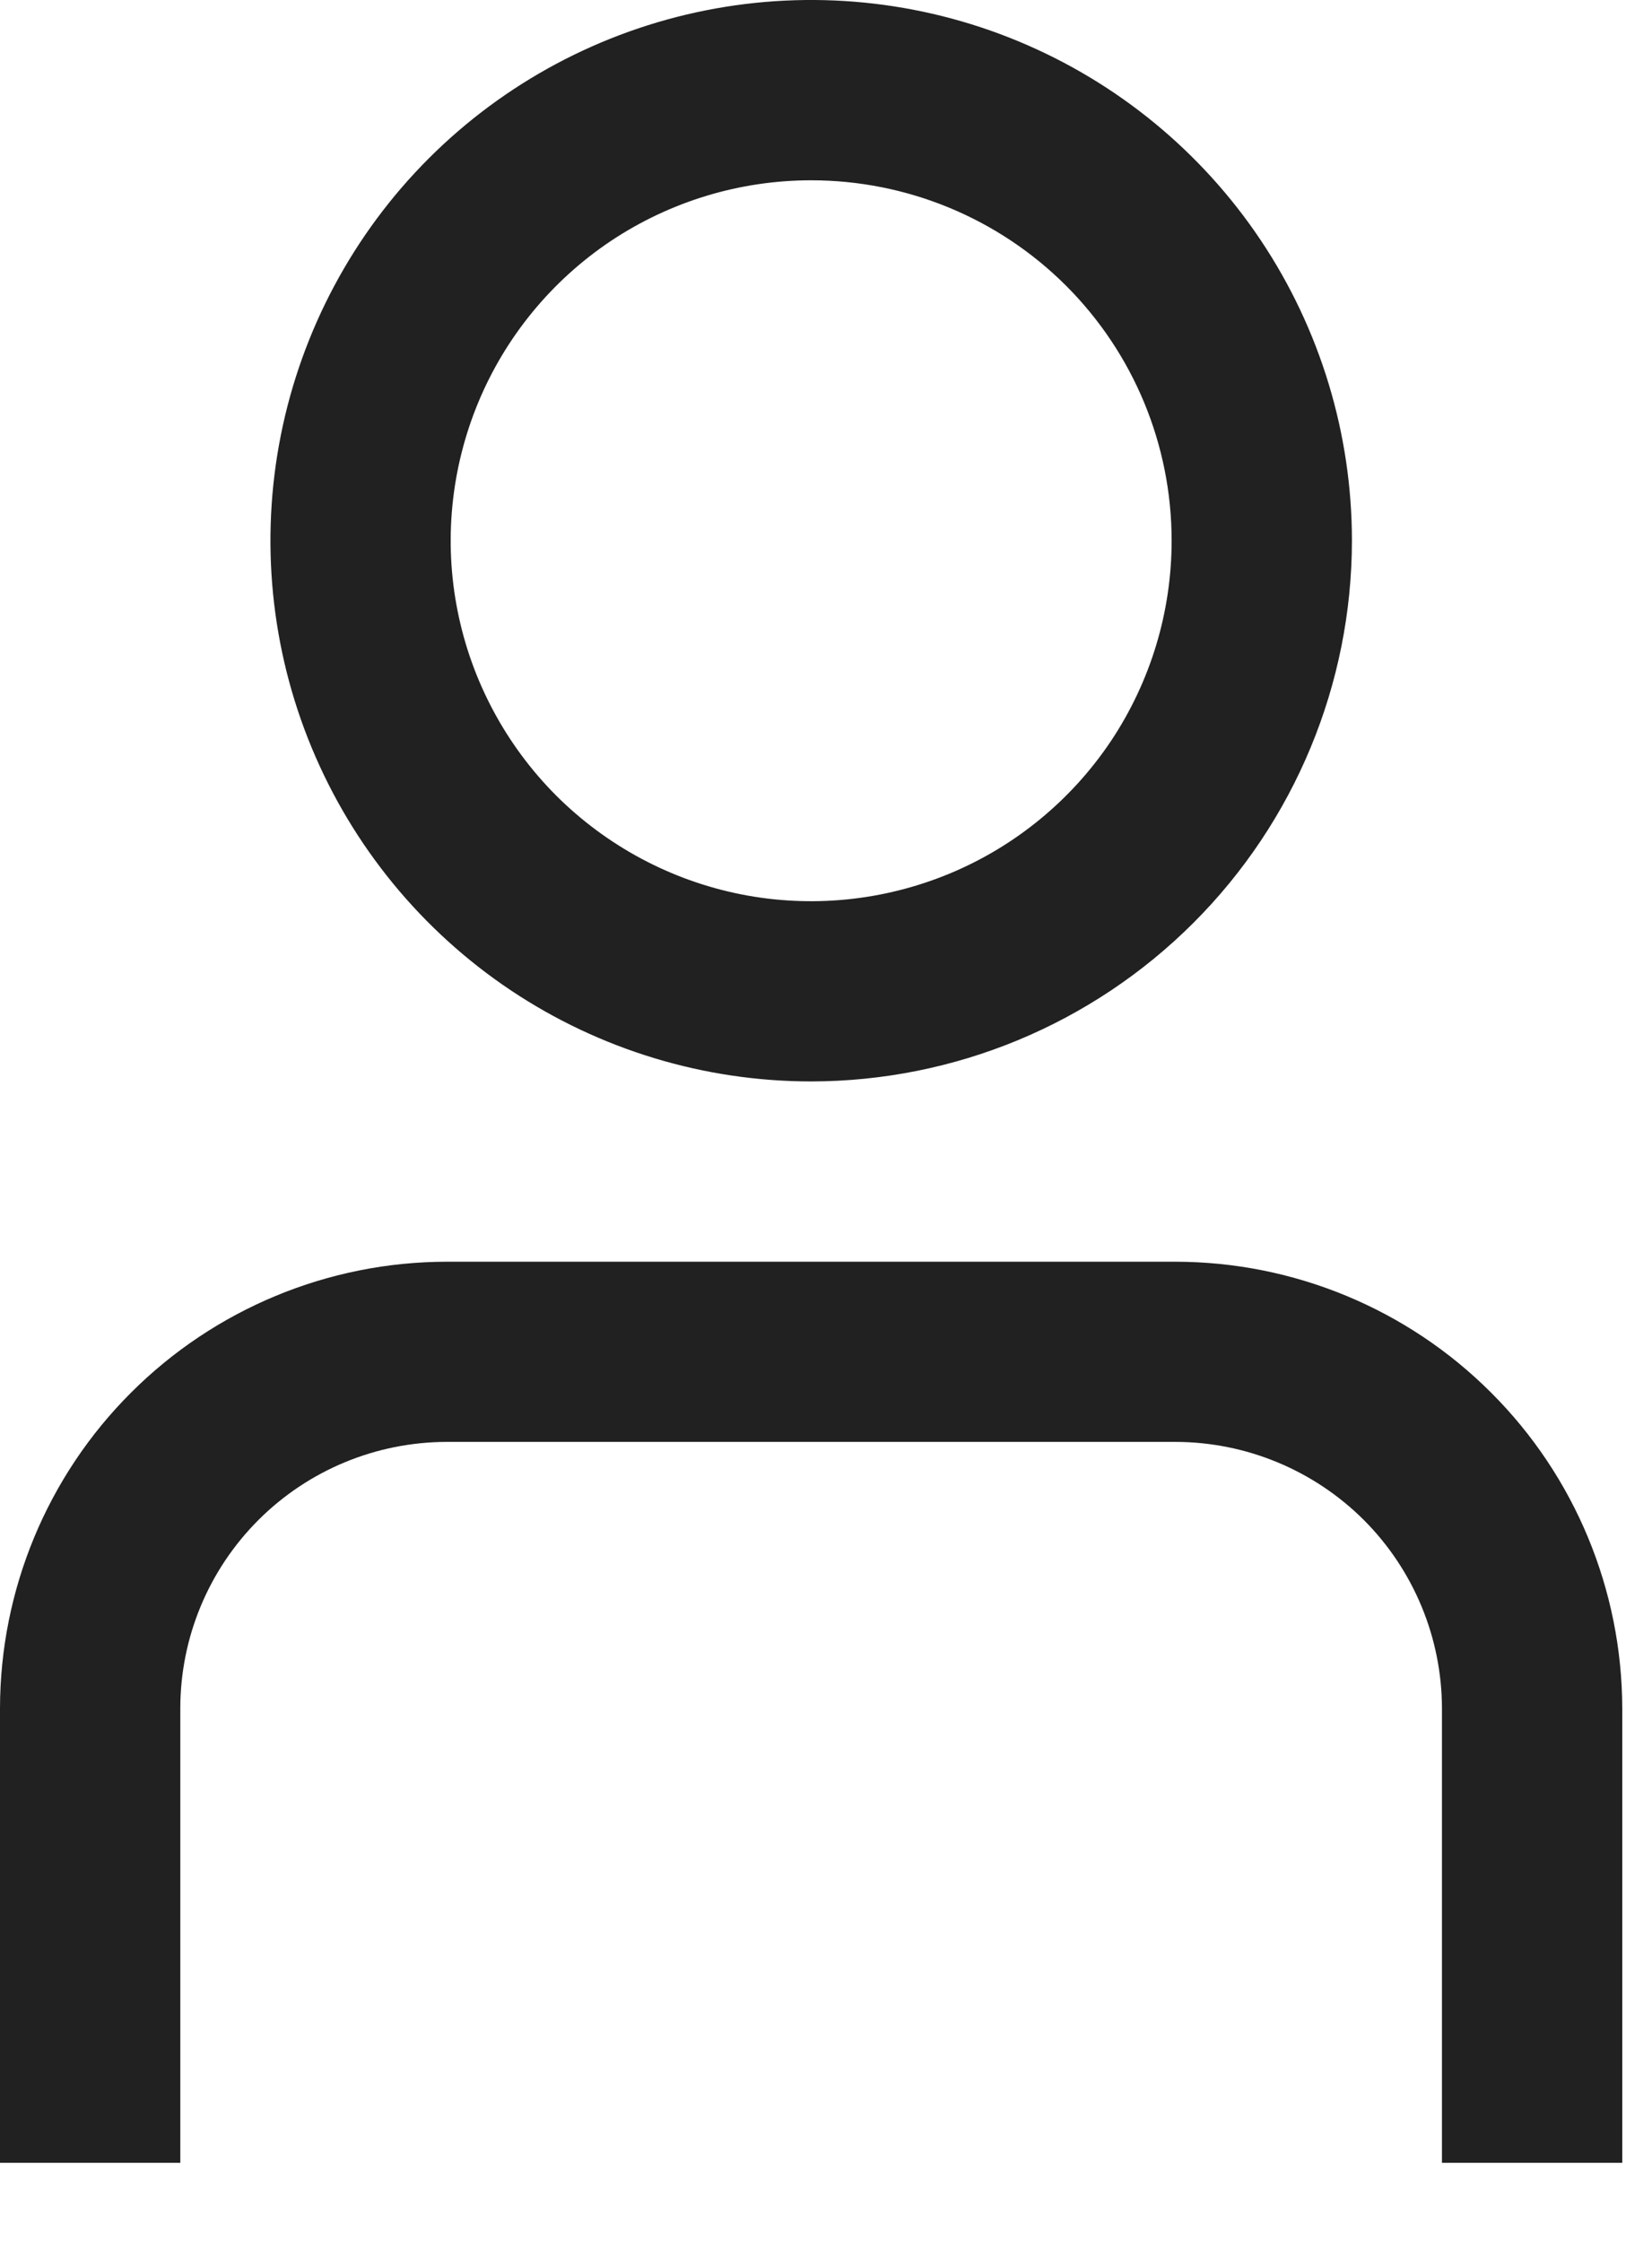
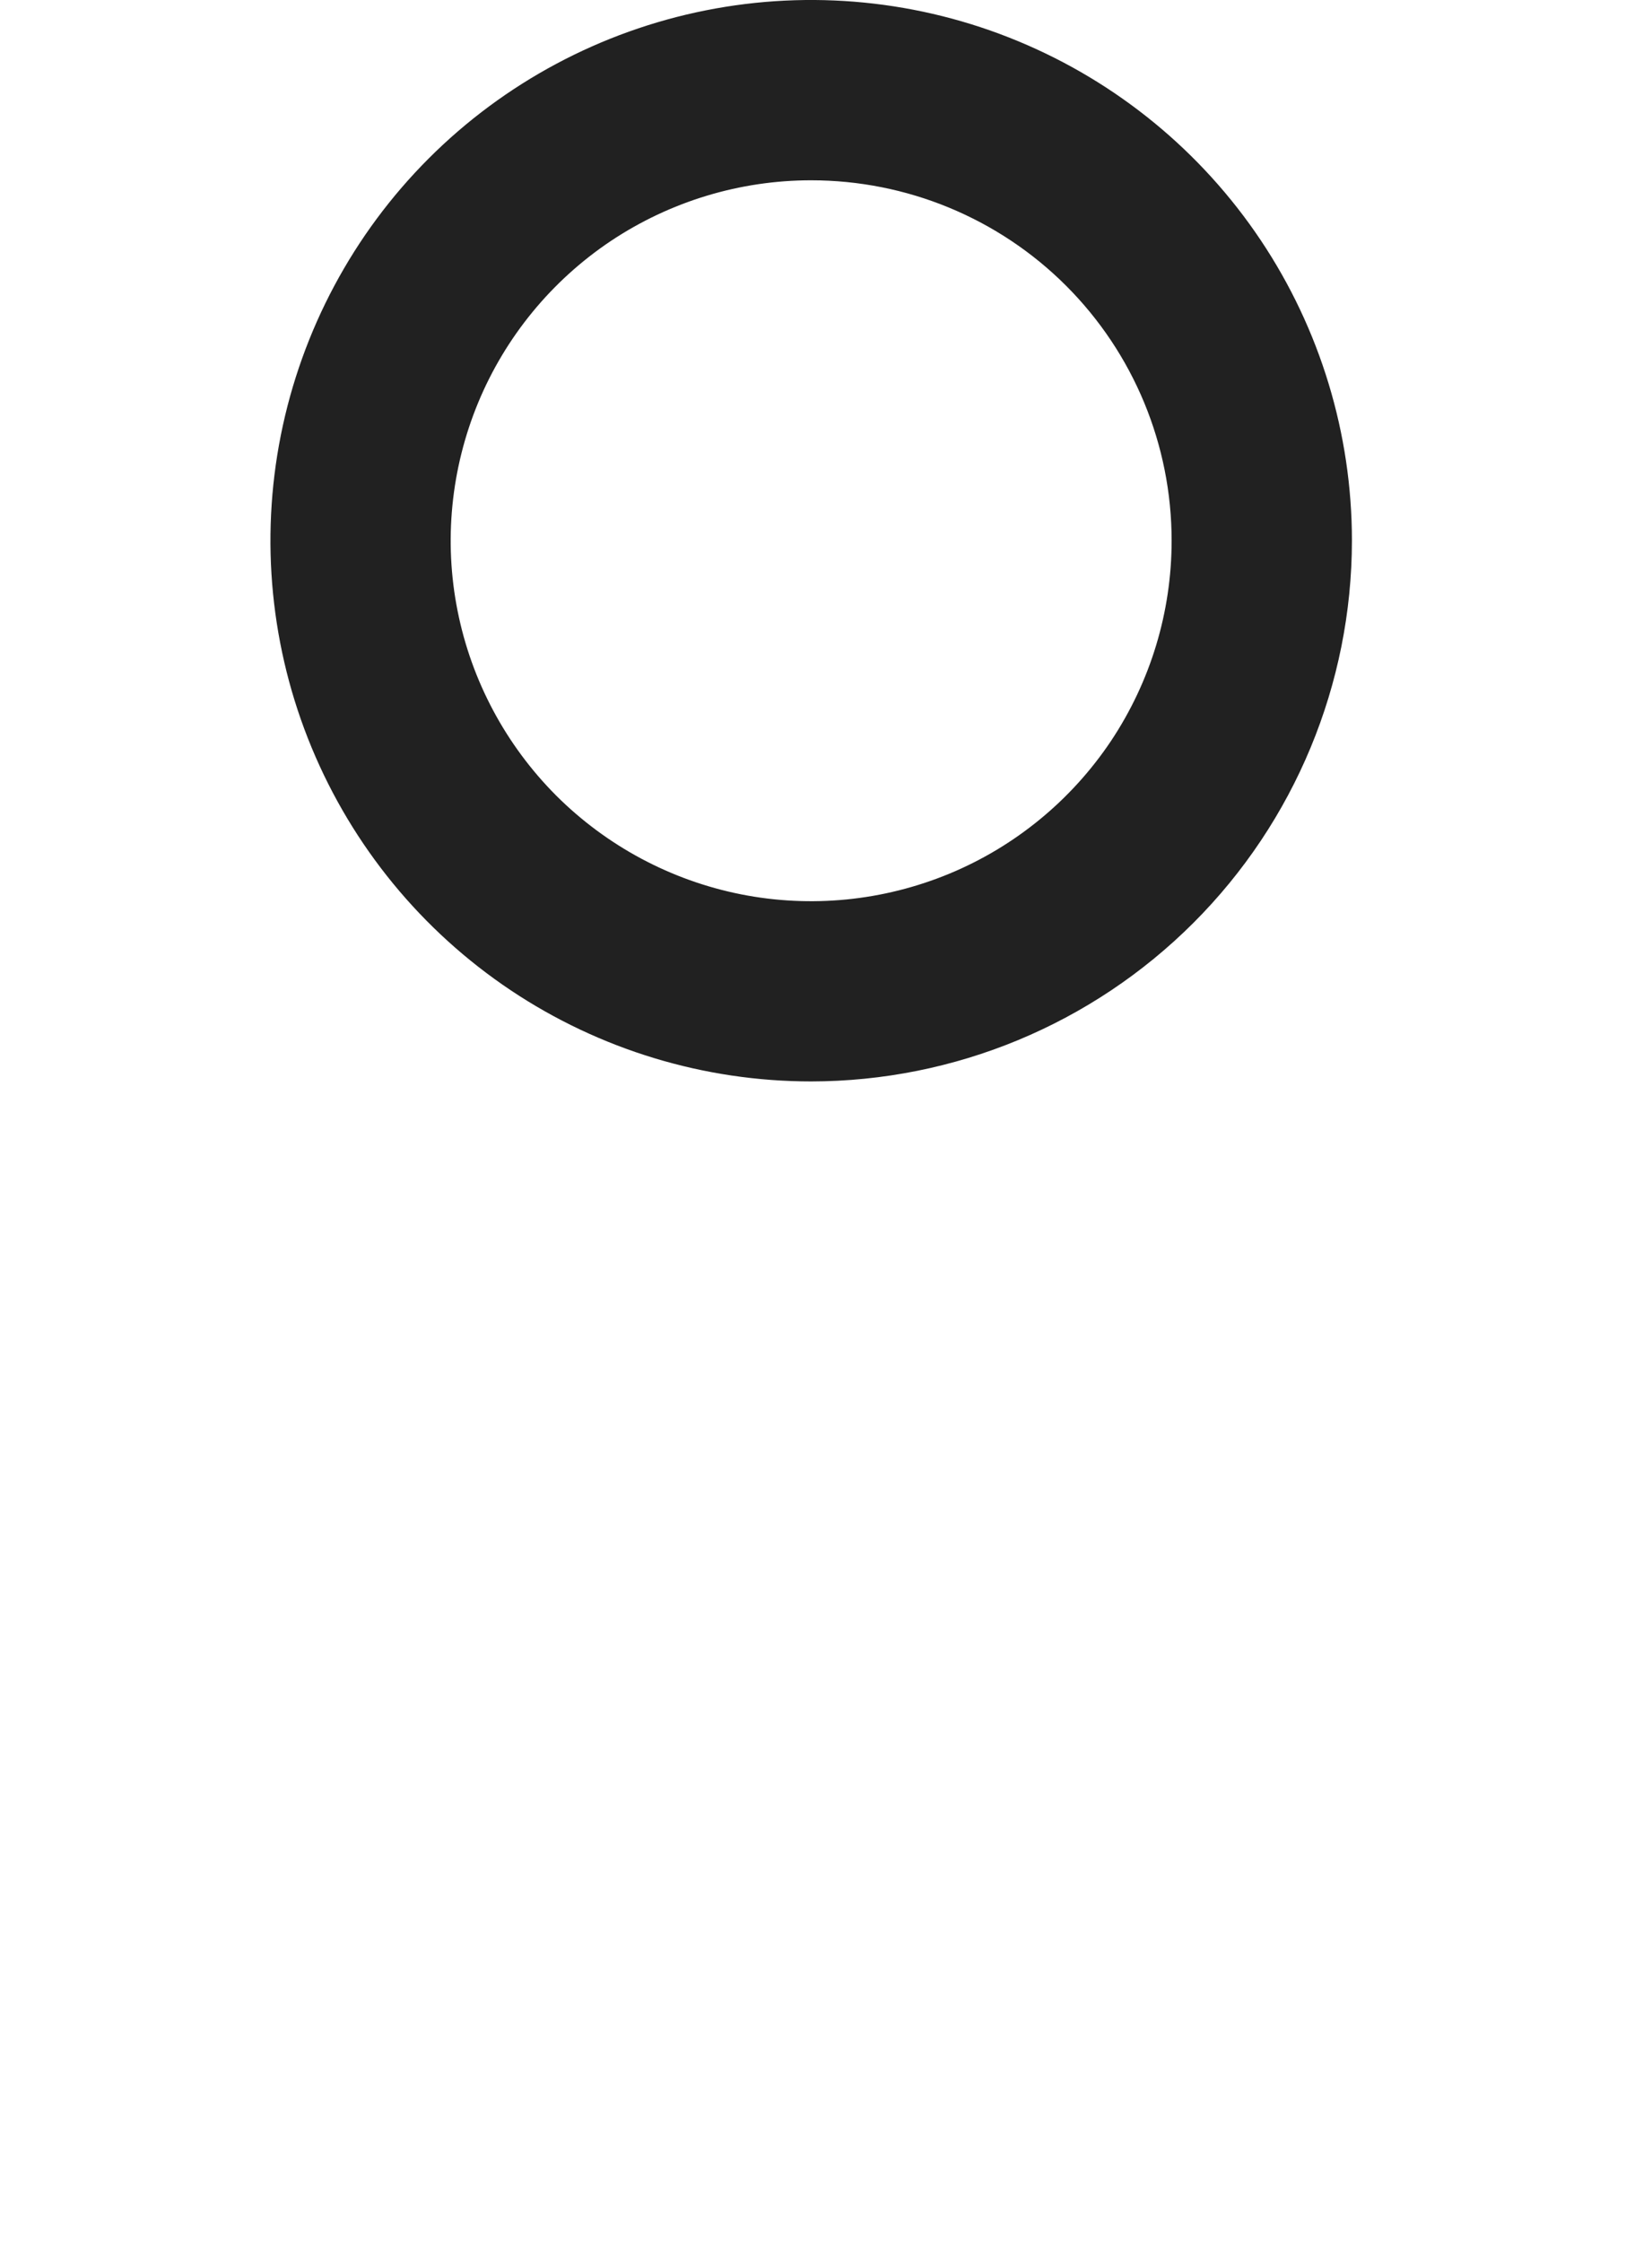
<svg xmlns="http://www.w3.org/2000/svg" width="14" height="19" viewBox="0 0 14 19" fill="none">
-   <path d="M13.748 18.33H12.22V14.479C12.219 13.88 11.981 13.306 11.558 12.882C11.134 12.459 10.56 12.221 9.962 12.22H3.786C3.187 12.221 2.613 12.459 2.19 12.882C1.766 13.306 1.528 13.88 1.528 14.479V18.33H0V14.479C0.001 13.475 0.4 12.512 1.11 11.803C1.82 11.093 2.782 10.694 3.786 10.693H9.962C10.965 10.694 11.928 11.093 12.637 11.803C13.347 12.512 13.746 13.475 13.748 14.479V18.33Z" fill="#212121" />
  <path d="M6.874 9.165C5.968 9.165 5.082 8.896 4.329 8.393C3.575 7.889 2.988 7.173 2.641 6.336C2.294 5.499 2.203 4.577 2.38 3.688C2.557 2.8 2.993 1.983 3.634 1.342C4.275 0.701 5.092 0.265 5.98 0.088C6.869 -0.089 7.791 0.002 8.628 0.349C9.465 0.696 10.181 1.283 10.685 2.037C11.188 2.79 11.457 3.676 11.457 4.582C11.456 5.797 10.973 6.962 10.114 7.821C9.254 8.681 8.089 9.164 6.874 9.165ZM6.874 1.528C6.27 1.528 5.68 1.707 5.177 2.042C4.675 2.378 4.283 2.855 4.052 3.413C3.821 3.972 3.76 4.586 3.878 5.178C3.996 5.771 4.287 6.315 4.714 6.743C5.142 7.17 5.686 7.461 6.278 7.579C6.871 7.697 7.485 7.636 8.044 7.405C8.602 7.174 9.079 6.782 9.415 6.28C9.75 5.777 9.929 5.187 9.929 4.582C9.929 3.772 9.608 2.995 9.035 2.422C8.462 1.849 7.685 1.528 6.874 1.528Z" fill="#212121" />
</svg>